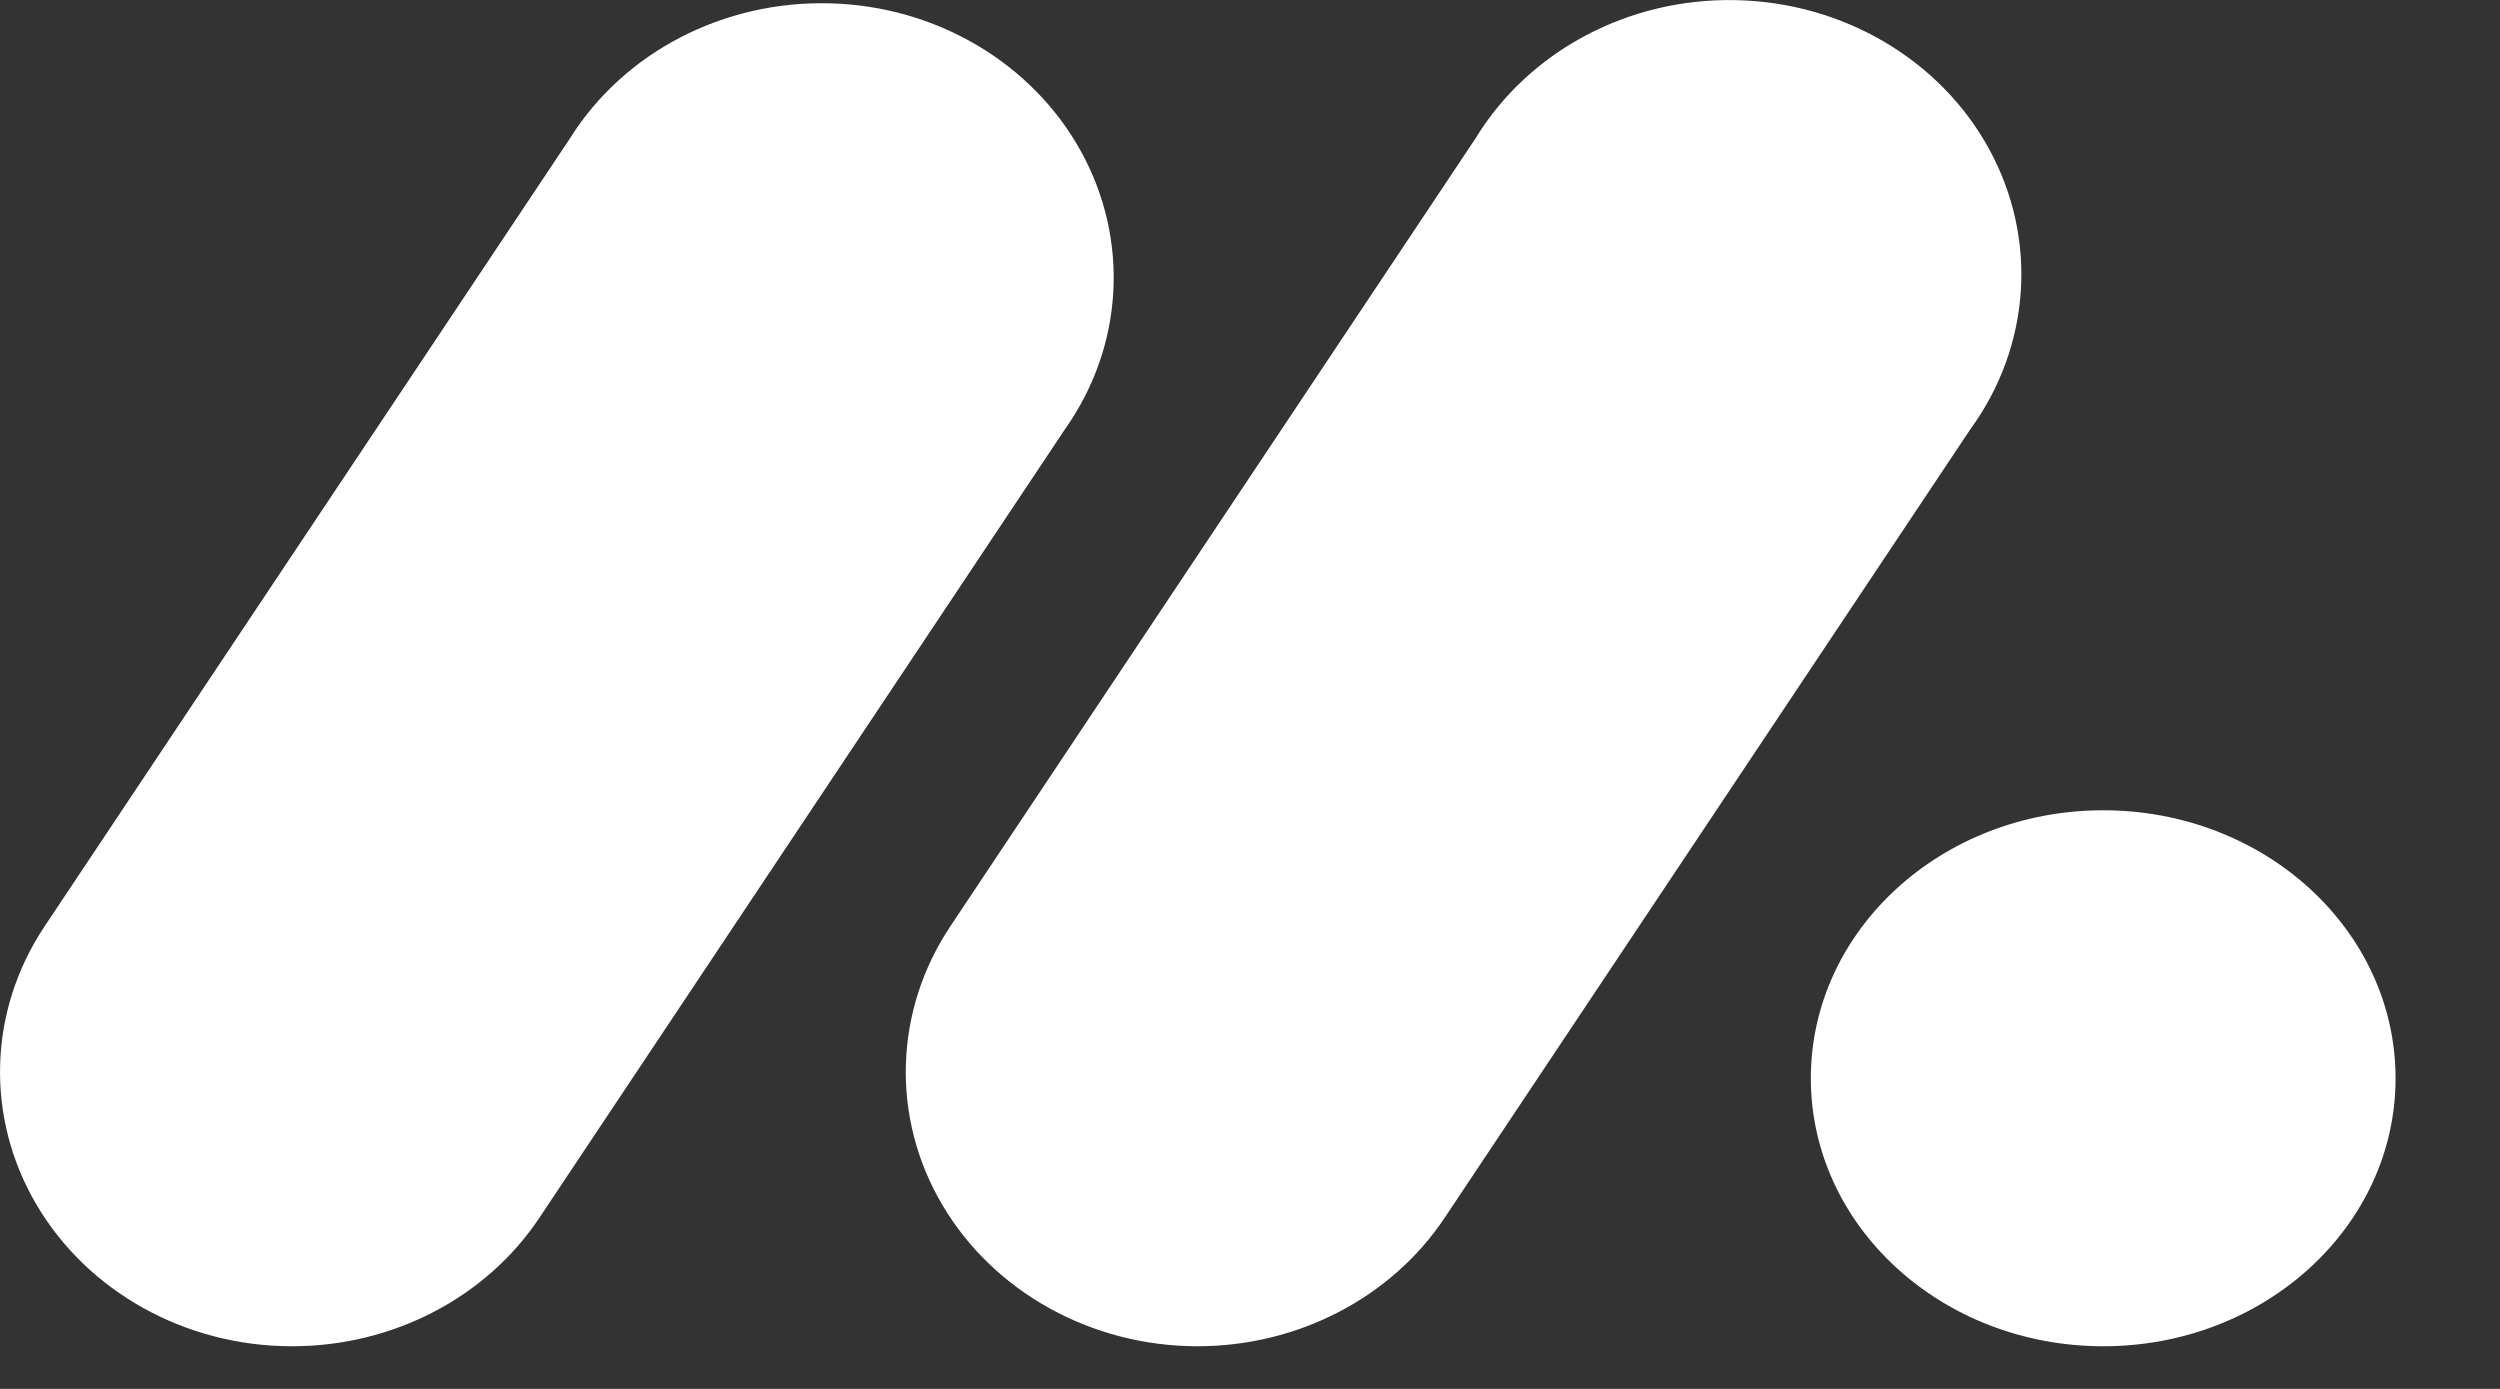
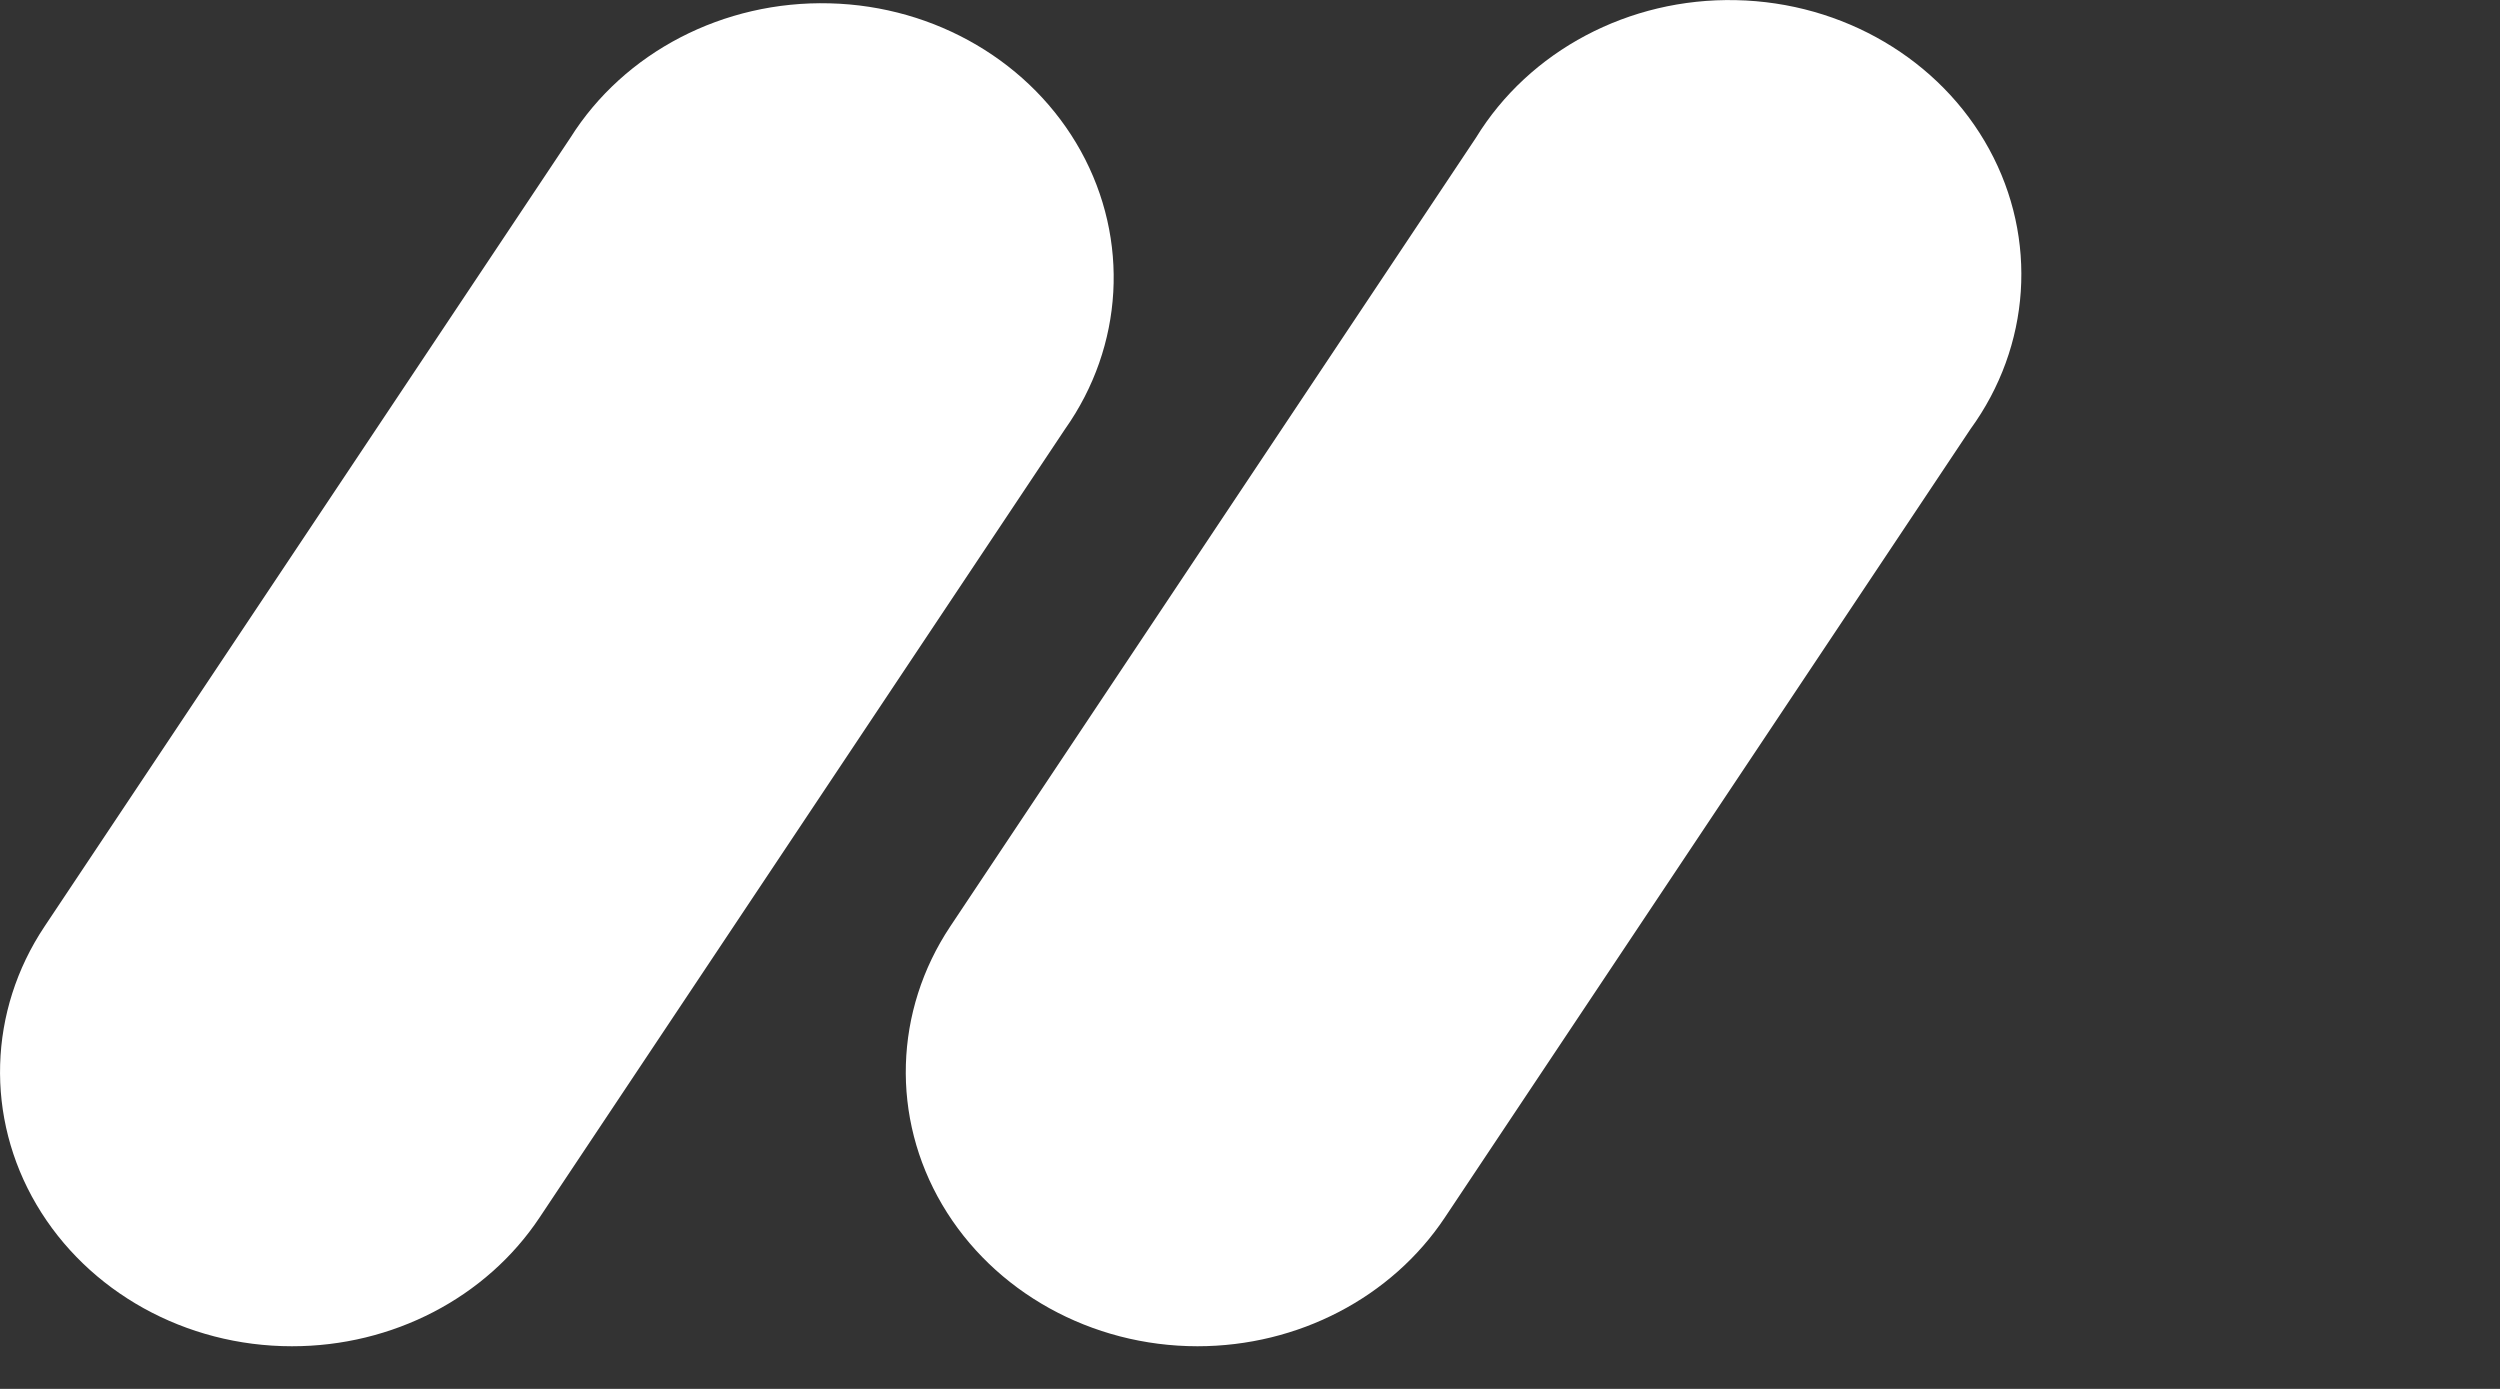
<svg xmlns="http://www.w3.org/2000/svg" width="18" height="10" viewBox="0 0 18 10" fill="none">
  <rect x="0" y="0" width="18" height="10" fill="#333333" stroke="none" />
  <path d="M2.101 9.693C1.336 9.693 0.633 9.302 0.263 8.674C-0.107 8.046 -0.085 7.278 0.321 6.67L4.106 0.993C4.494 0.375 5.21 0.004 5.974 0.024C6.738 0.043 7.43 0.451 7.782 1.088C8.134 1.725 8.091 2.492 7.668 3.09L3.885 8.766C3.501 9.344 2.826 9.694 2.101 9.693Z" fill="white" />
  <path d="M8.622 9.693C7.858 9.693 7.154 9.302 6.784 8.674C6.414 8.046 6.437 7.278 6.842 6.67L10.626 0.993C11.01 0.365 11.729 -0.016 12.499 0.001C13.27 0.017 13.97 0.429 14.322 1.074C14.674 1.718 14.622 2.492 14.187 3.09L10.403 8.766C10.019 9.343 9.346 9.693 8.622 9.693Z" fill="white" />
-   <path d="M15.143 9.693C16.306 9.693 17.248 8.829 17.248 7.764C17.248 6.698 16.306 5.834 15.143 5.834C13.98 5.834 13.038 6.698 13.038 7.764C13.038 8.829 13.98 9.693 15.143 9.693Z" fill="white" />
</svg>